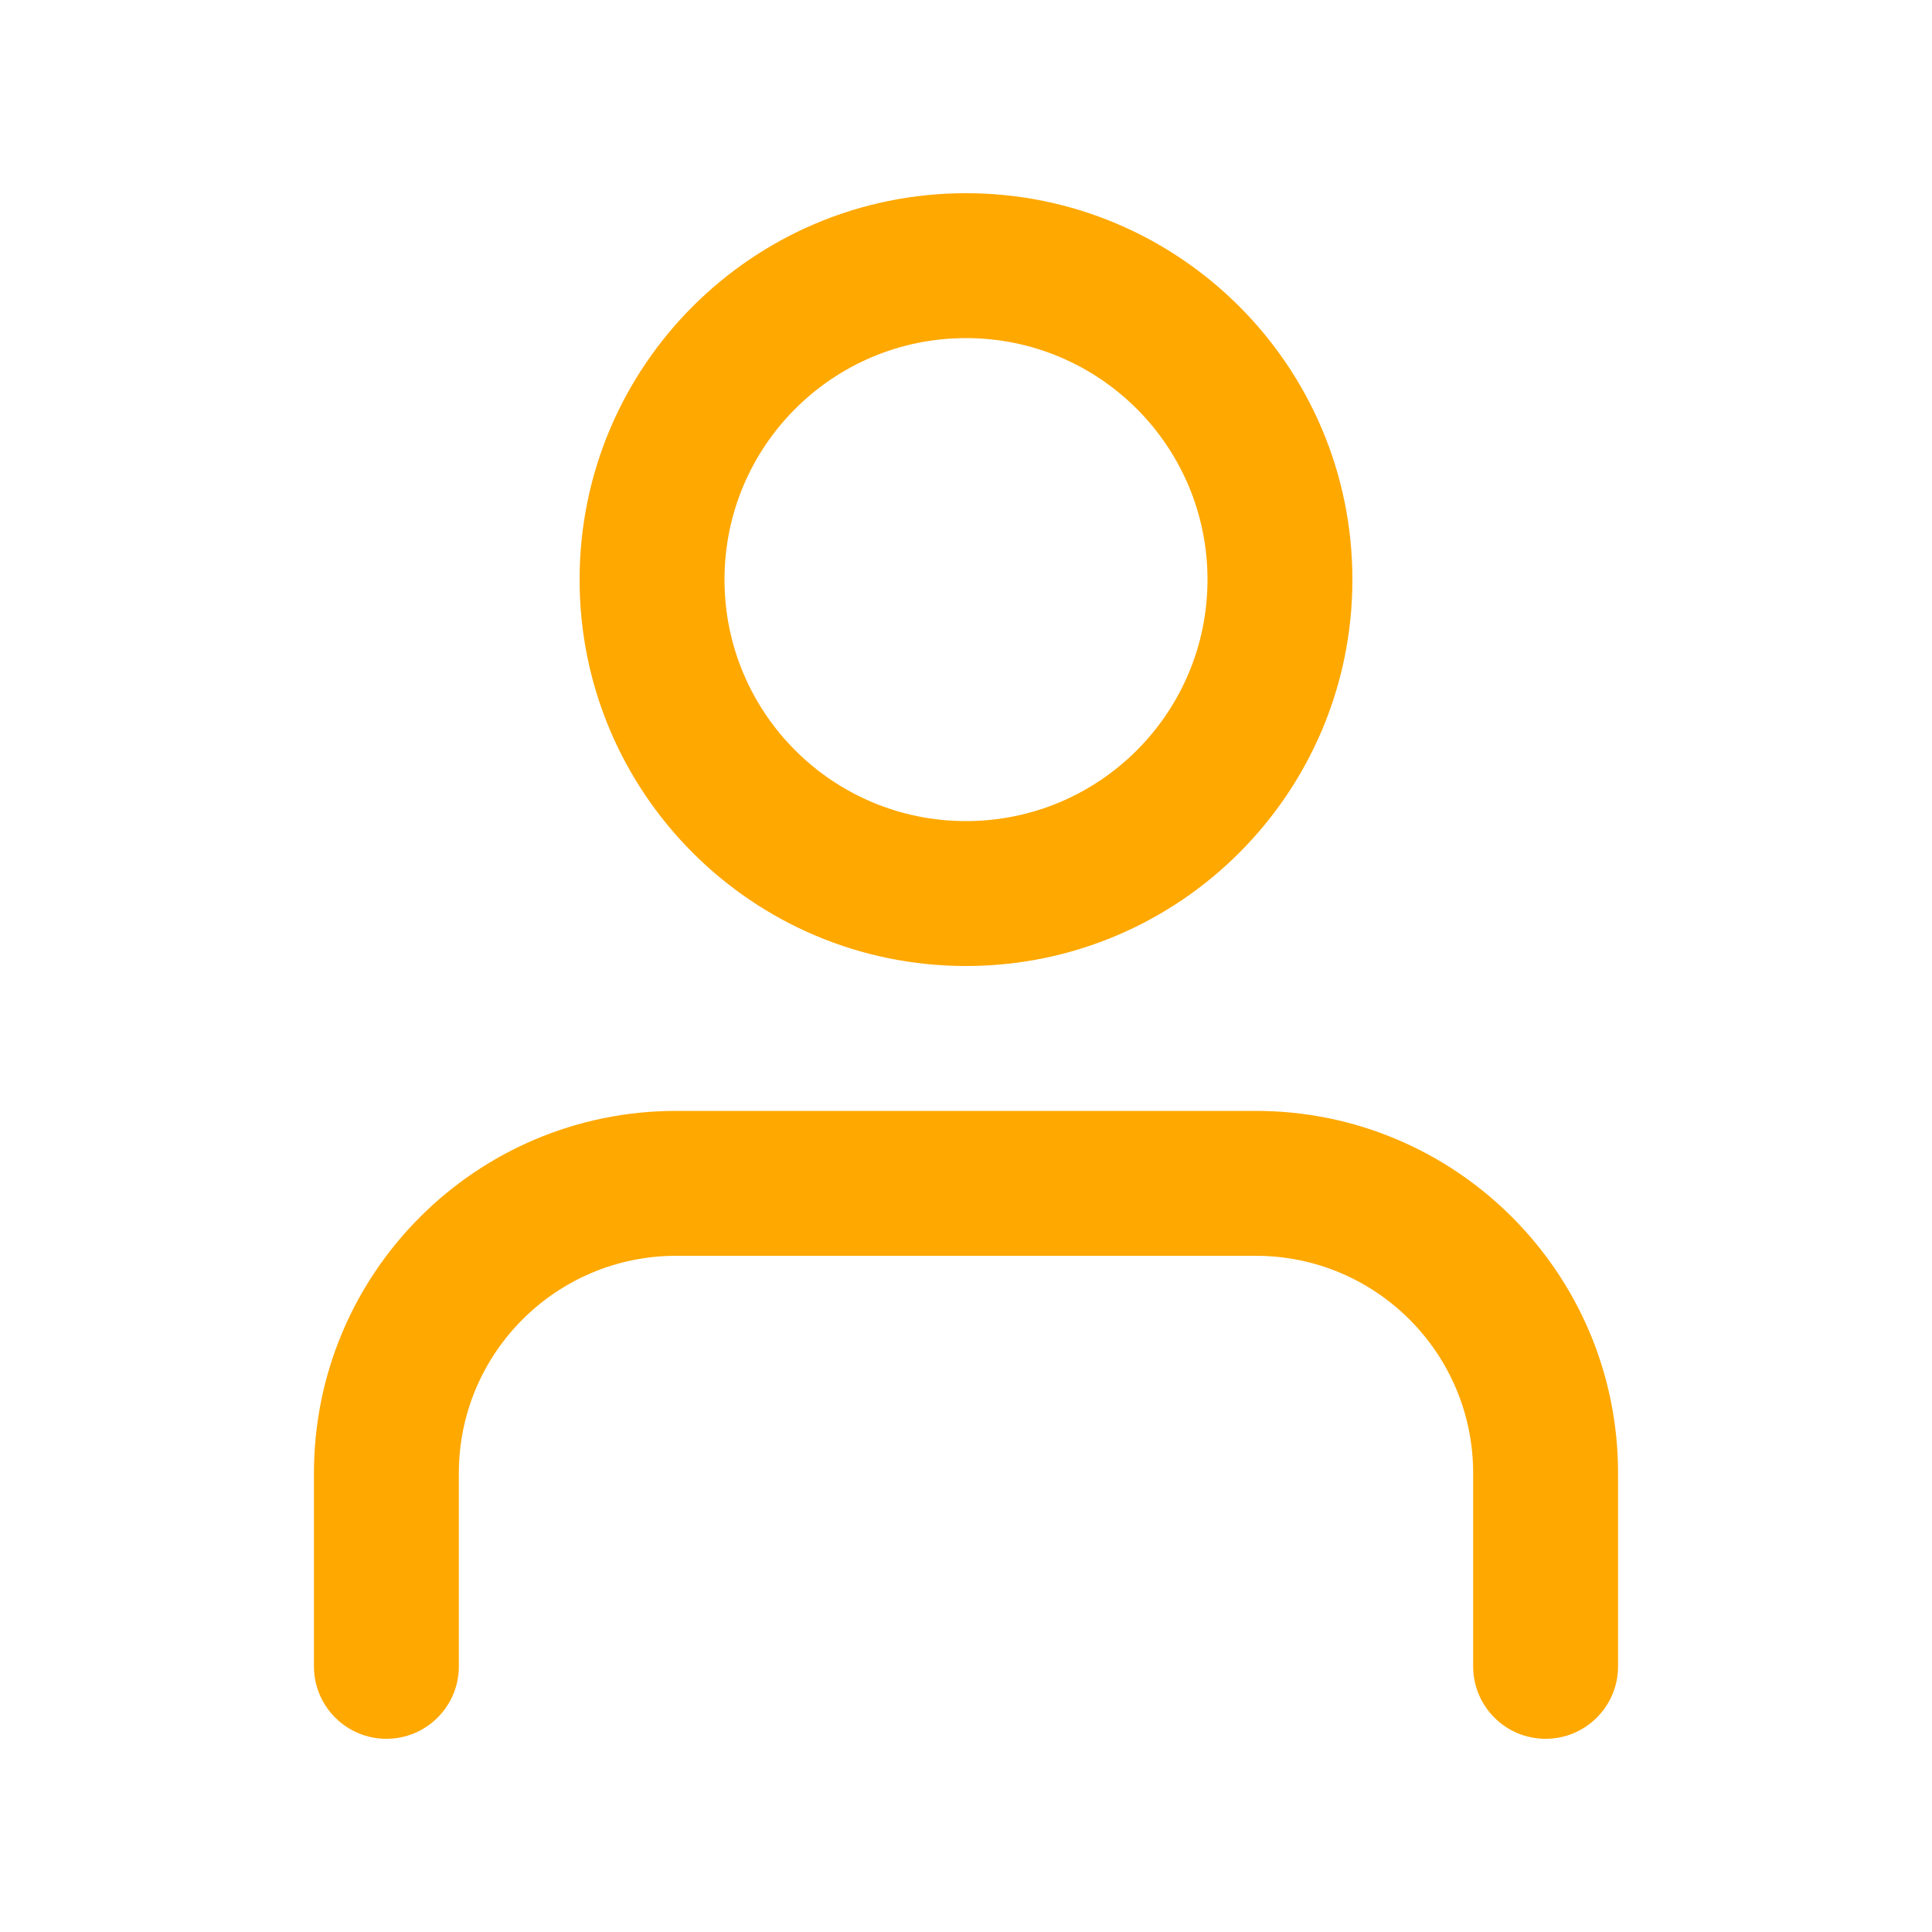
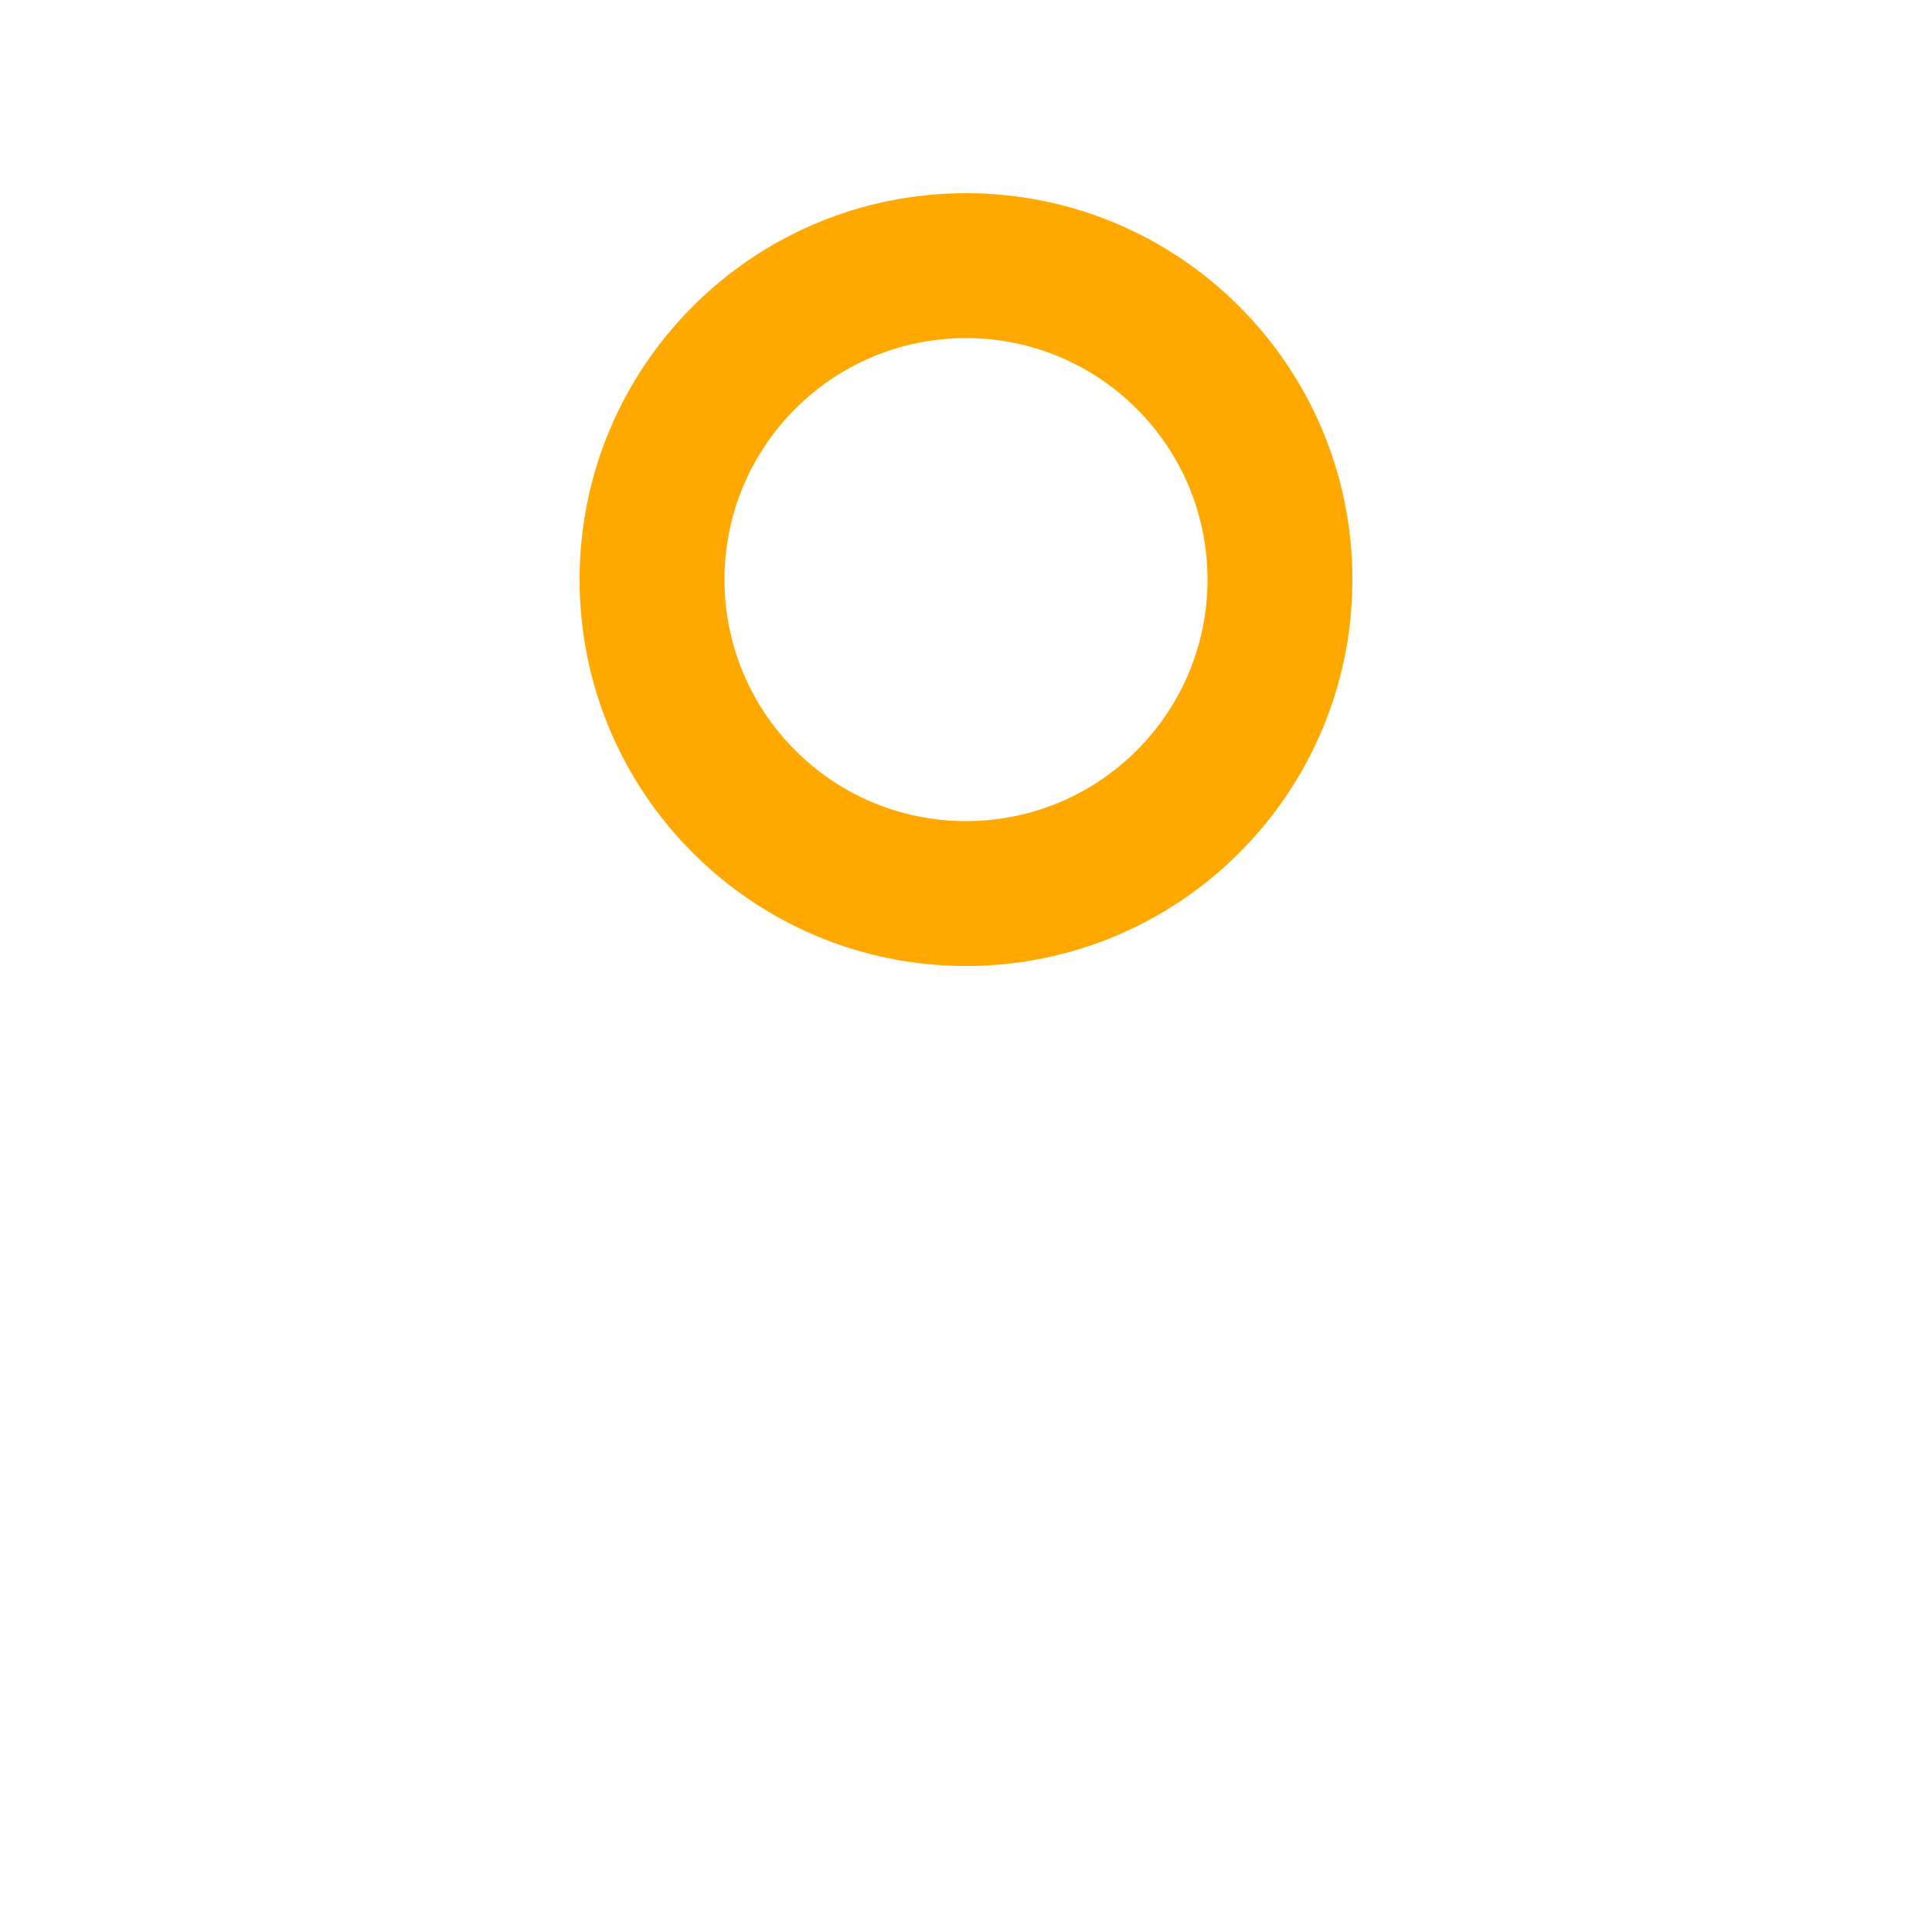
<svg xmlns="http://www.w3.org/2000/svg" width="24" height="24" viewBox="0 0 24 24" fill="none">
  <path fill-rule="evenodd" clip-rule="evenodd" d="M12 12C14.651 12 16.8 9.851 16.8 7.2C16.8 4.549 14.651 2.4 12 2.4C9.349 2.4 7.2 4.549 7.2 7.2C7.2 9.851 9.349 12 12 12ZM15 7.2C15 8.857 13.657 10.2 12 10.2C10.343 10.2 9 8.857 9 7.2C9 5.543 10.343 4.2 12 4.2C13.657 4.2 15 5.543 15 7.2Z" fill="#FFA800" />
-   <path d="M8.4 13.8C5.915 13.8 3.9 15.815 3.9 18.3V20.7C3.9 21.197 4.303 21.6 4.8 21.6C5.297 21.6 5.7 21.197 5.7 20.7V18.3C5.7 16.809 6.909 15.6 8.4 15.6H15.6C17.091 15.6 18.3 16.809 18.3 18.3V20.7C18.3 21.197 18.703 21.6 19.2 21.6C19.697 21.6 20.1 21.197 20.1 20.7V18.3C20.1 15.815 18.085 13.8 15.6 13.8H8.4Z" fill="#FFA800" />
</svg>